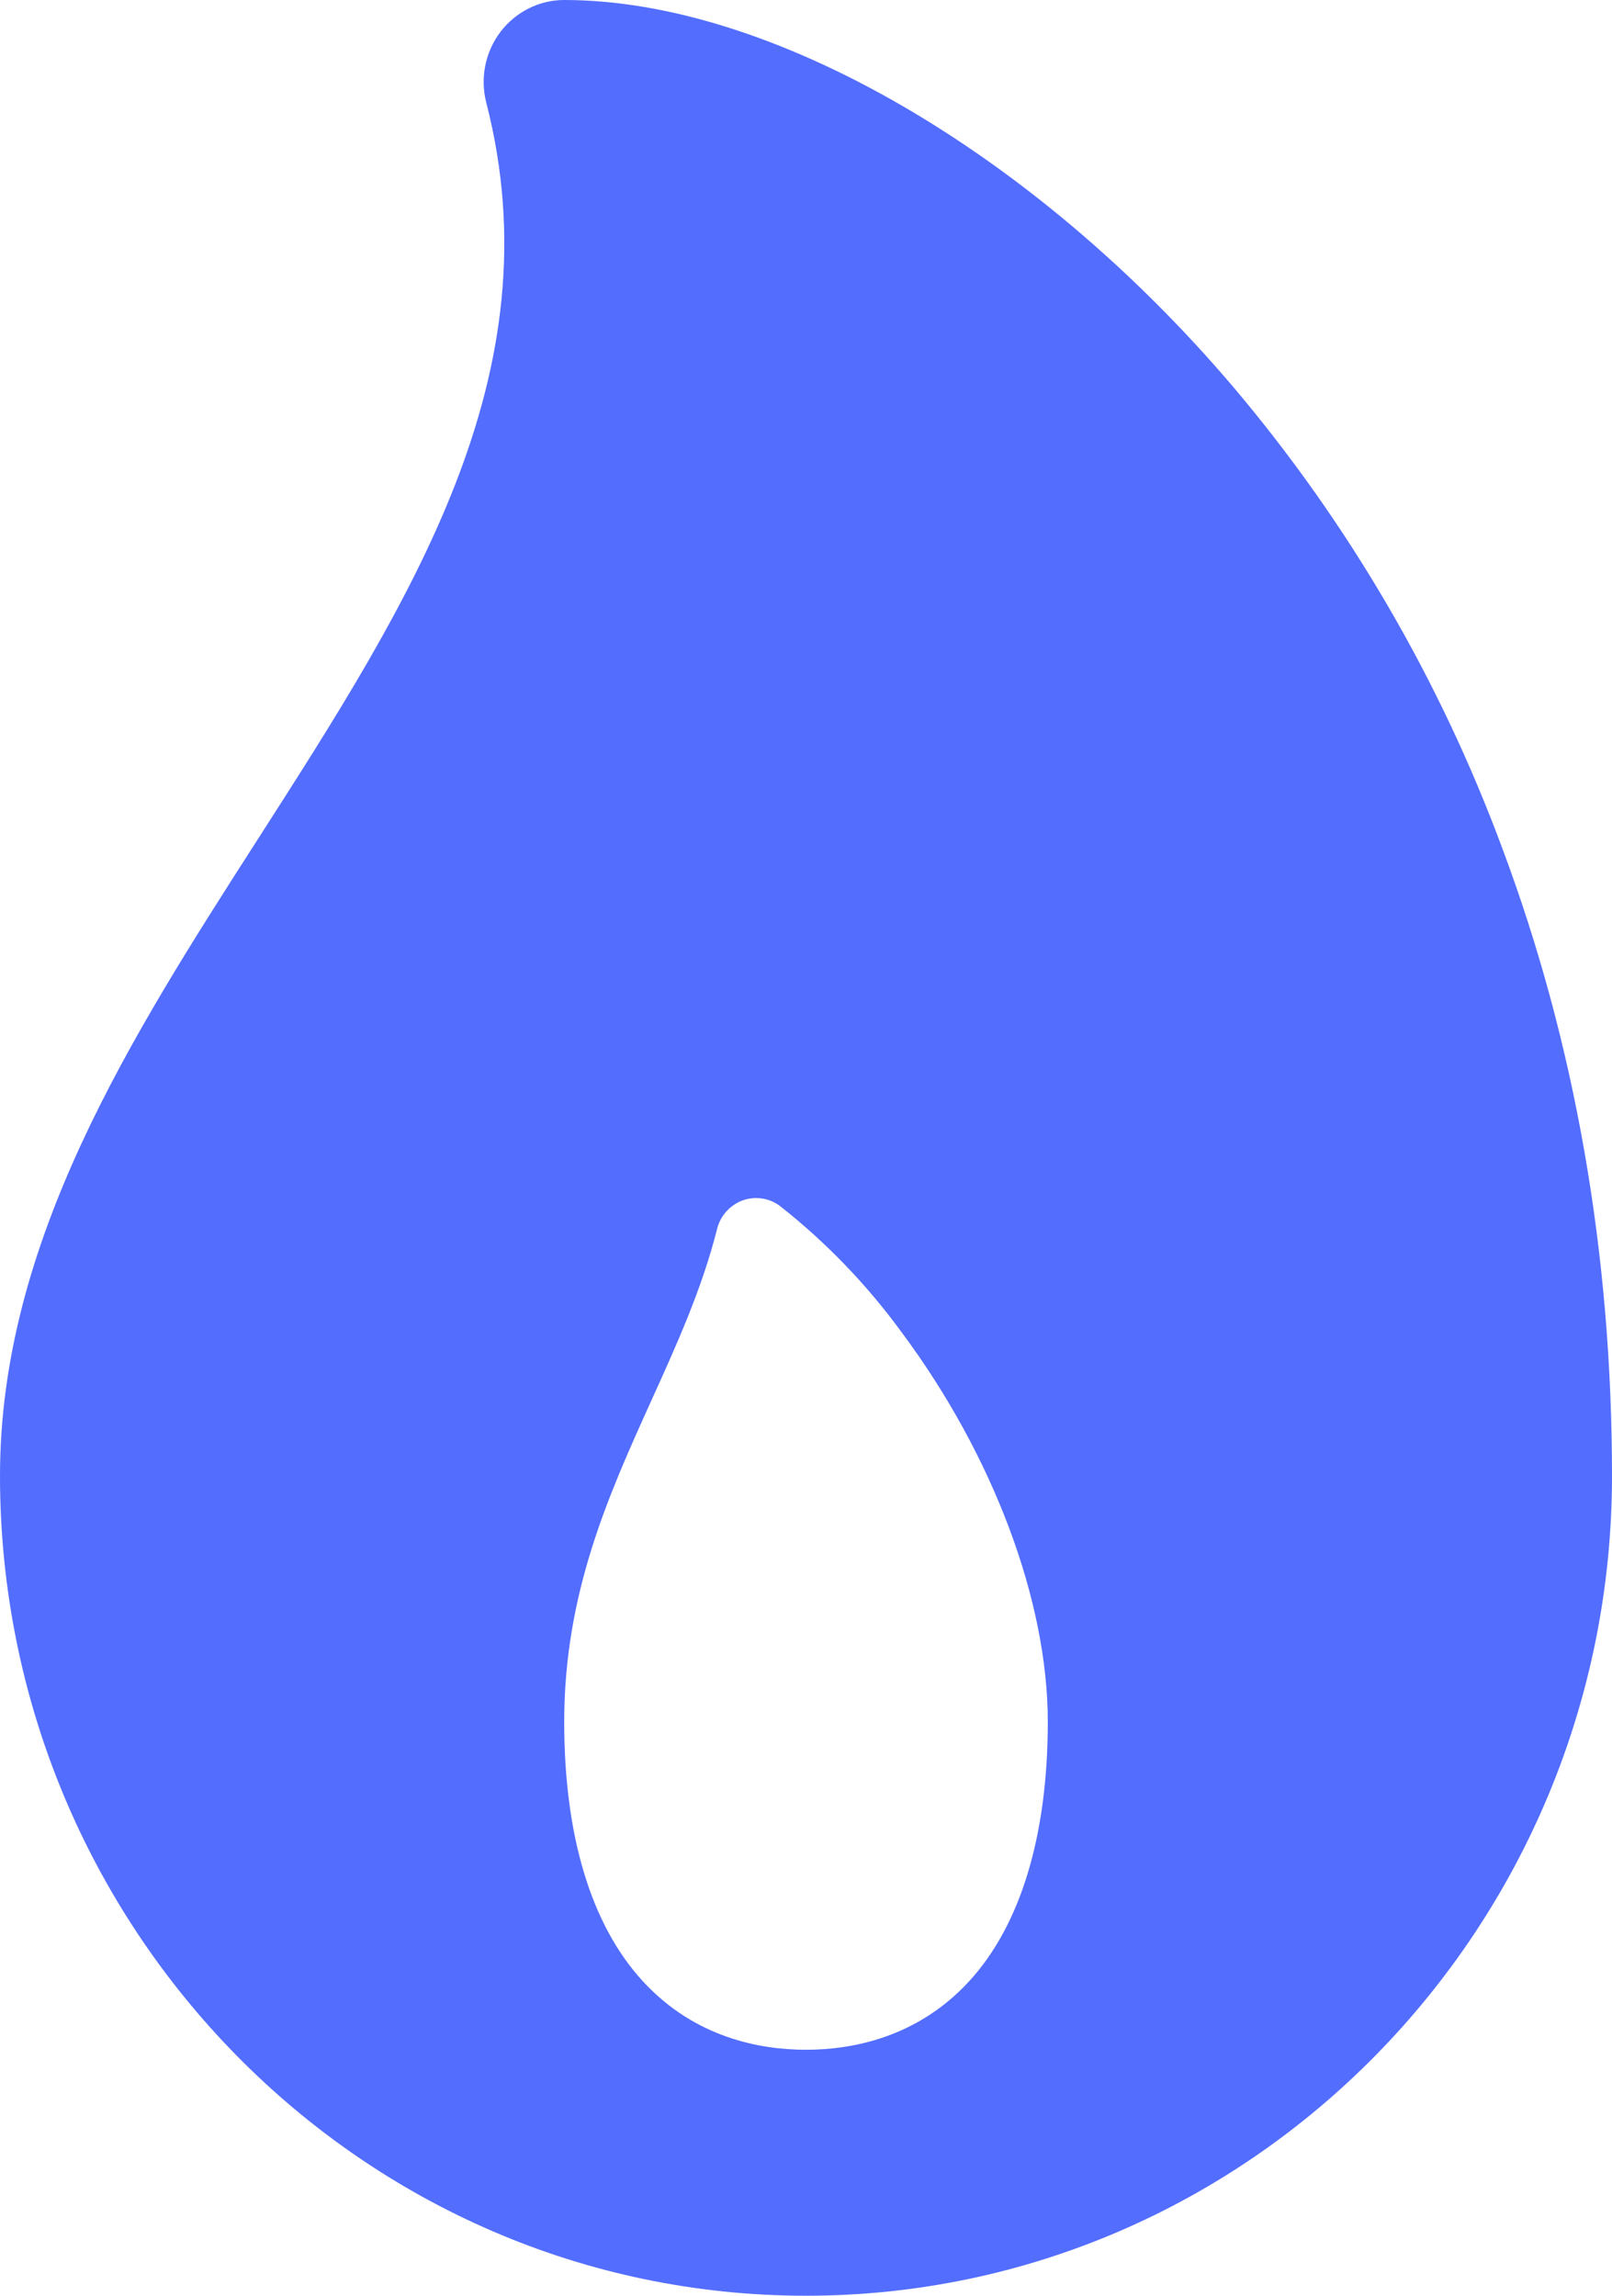
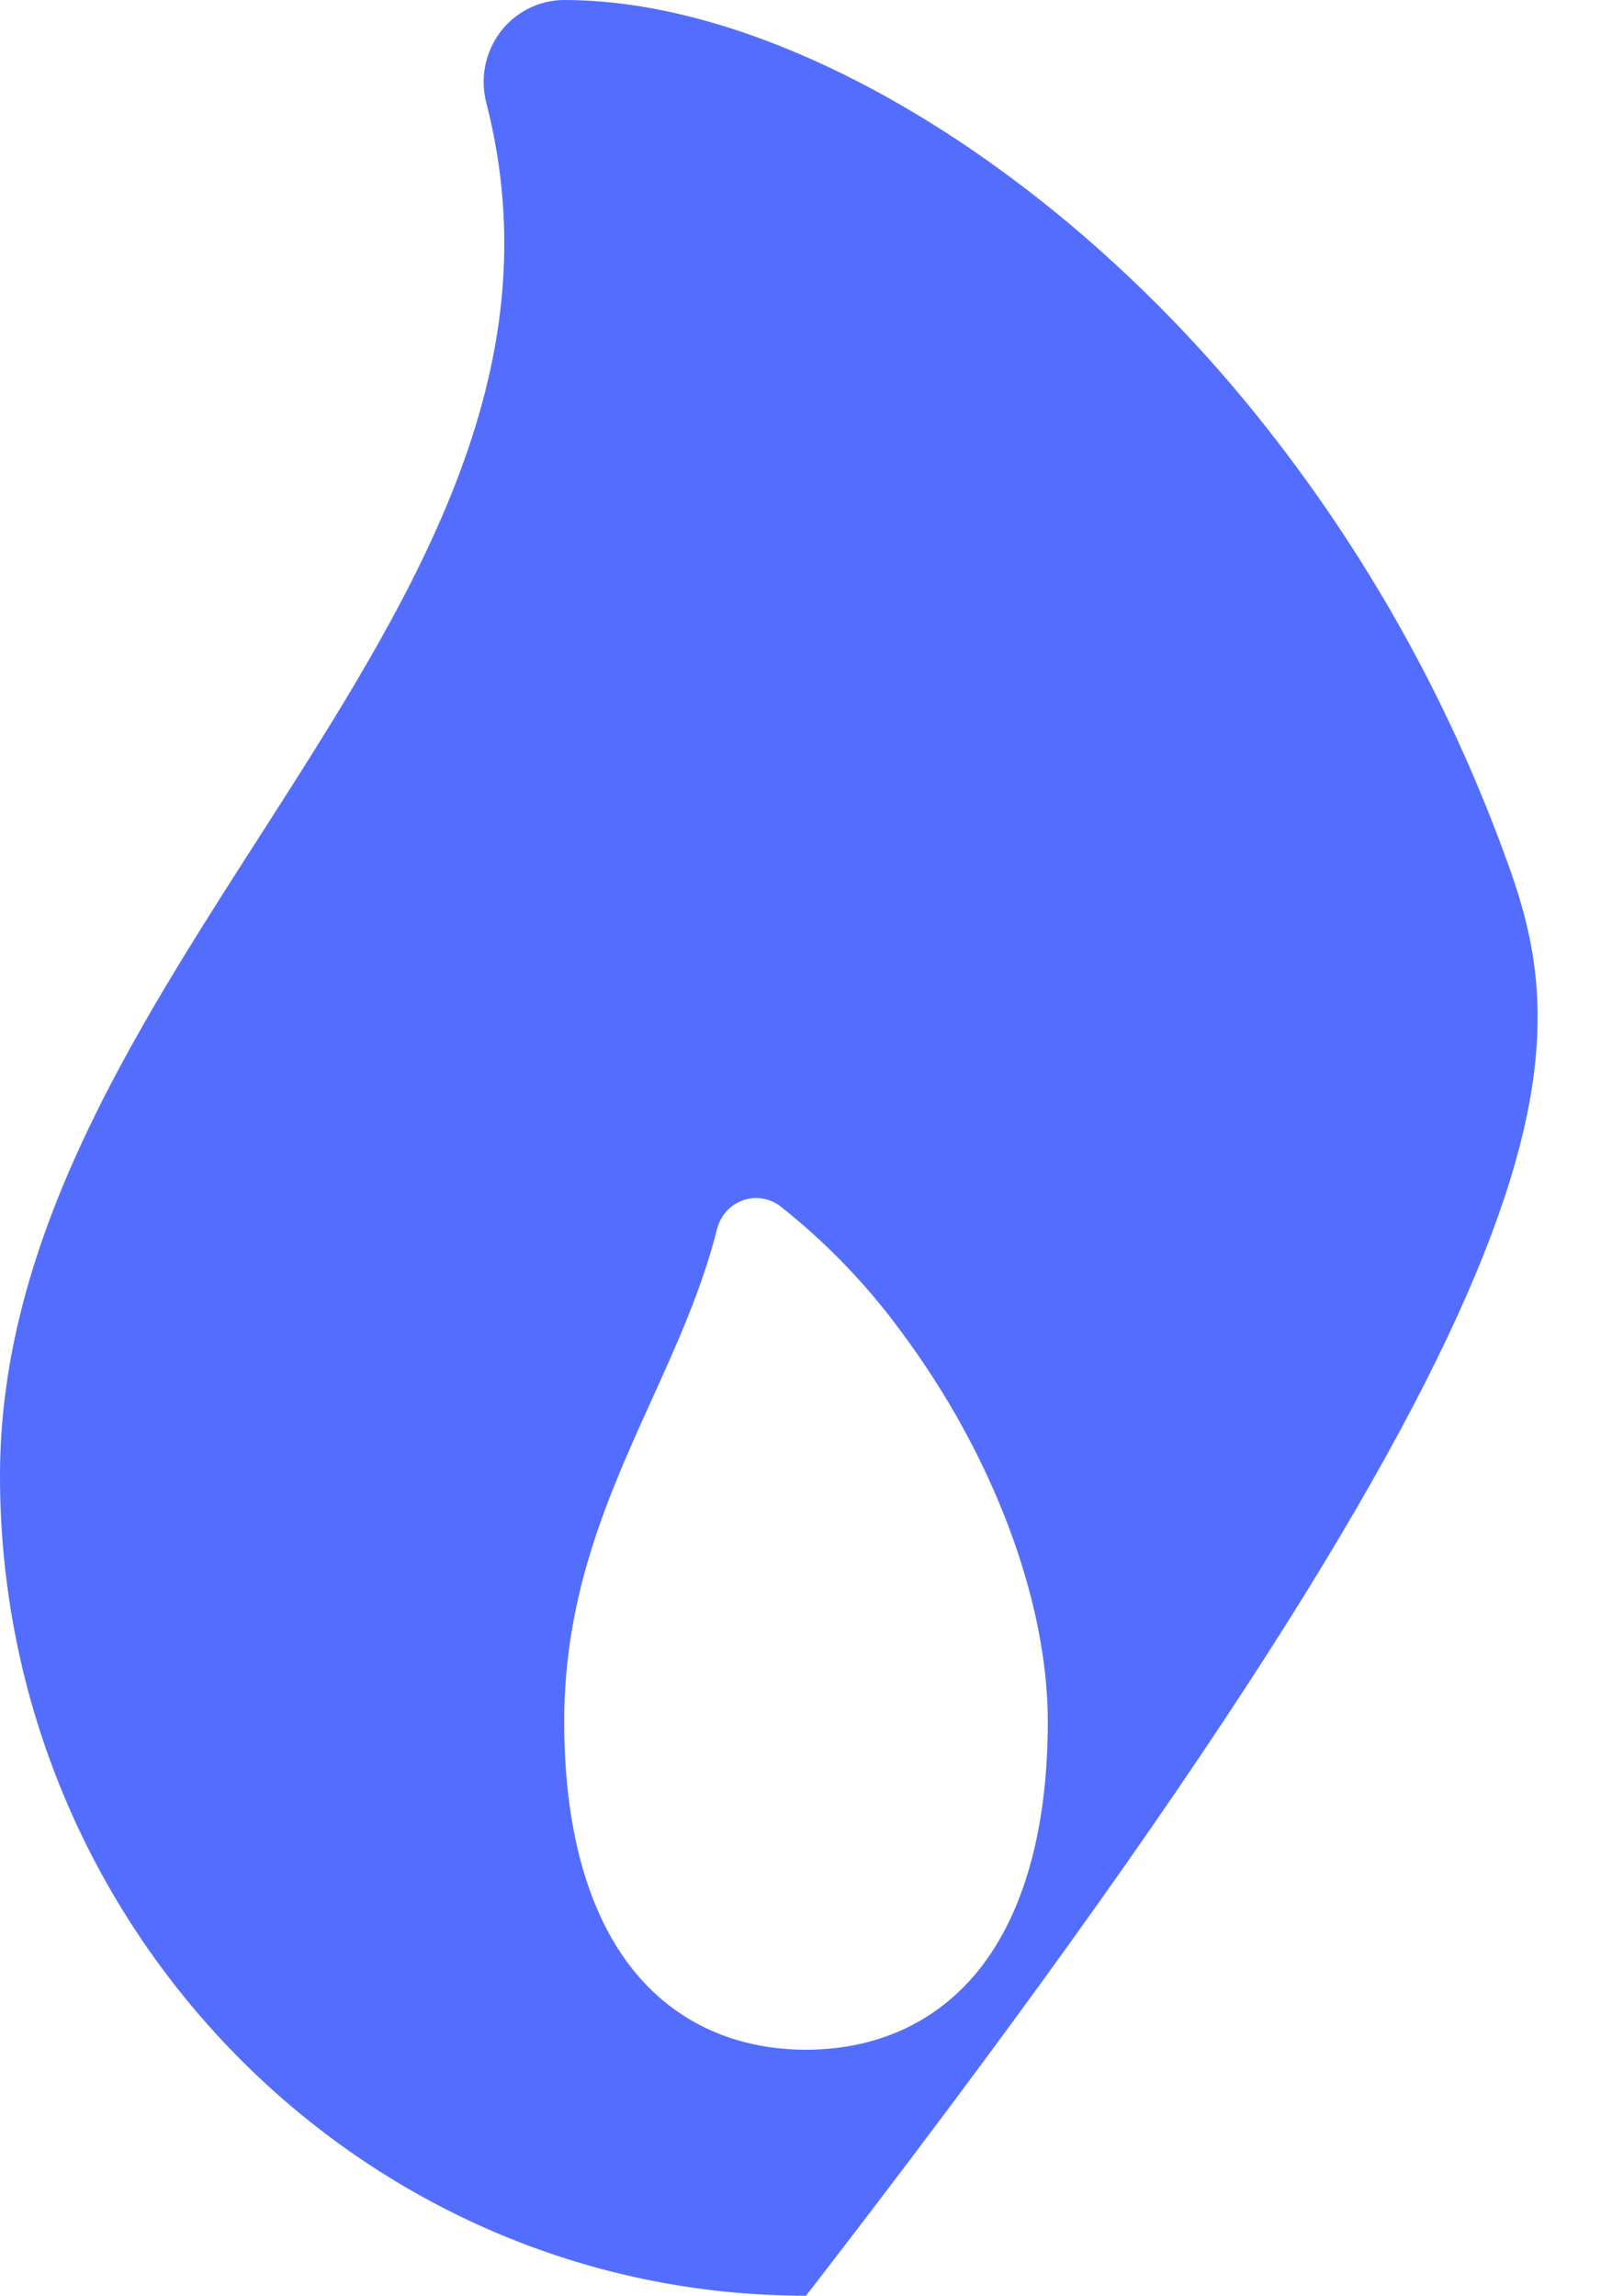
<svg xmlns="http://www.w3.org/2000/svg" width="33" height="47" viewBox="0 0 33 47" fill="none">
-   <path d="M30.755 17.369C29.477 13.918 27.615 10.723 25.251 7.927C21.161 3.111 15.783 0 11.55 0C11.298 0 11.05 0.059 10.824 0.172C10.598 0.285 10.4 0.449 10.246 0.651C10.092 0.854 9.986 1.089 9.935 1.34C9.884 1.591 9.891 1.85 9.954 2.098C11.384 7.658 8.419 12.282 5.281 17.176C2.681 21.23 0 25.417 0 30.214C0 39.469 7.402 47 16.5 47C25.598 47 33 39.469 33 30.214C33 25.672 32.245 21.35 30.755 17.369ZM19.834 40.568C18.769 41.722 17.433 41.964 16.5 41.964C15.567 41.964 14.231 41.722 13.166 40.568C12.101 39.414 11.55 37.583 11.55 35.25C11.55 32.612 12.46 30.605 13.338 28.664C13.849 27.537 14.369 26.39 14.679 25.163C14.712 25.029 14.776 24.906 14.867 24.804C14.958 24.702 15.072 24.624 15.199 24.577C15.326 24.53 15.463 24.516 15.597 24.536C15.731 24.555 15.858 24.608 15.967 24.69C16.91 25.432 17.749 26.303 18.459 27.277C20.333 29.795 21.45 32.776 21.45 35.25C21.45 37.583 20.891 39.422 19.834 40.568Z" fill="#536DFE" />
+   <path d="M30.755 17.369C29.477 13.918 27.615 10.723 25.251 7.927C21.161 3.111 15.783 0 11.55 0C11.298 0 11.05 0.059 10.824 0.172C10.598 0.285 10.4 0.449 10.246 0.651C10.092 0.854 9.986 1.089 9.935 1.34C9.884 1.591 9.891 1.85 9.954 2.098C11.384 7.658 8.419 12.282 5.281 17.176C2.681 21.23 0 25.417 0 30.214C0 39.469 7.402 47 16.5 47C33 25.672 32.245 21.35 30.755 17.369ZM19.834 40.568C18.769 41.722 17.433 41.964 16.5 41.964C15.567 41.964 14.231 41.722 13.166 40.568C12.101 39.414 11.55 37.583 11.55 35.25C11.55 32.612 12.46 30.605 13.338 28.664C13.849 27.537 14.369 26.39 14.679 25.163C14.712 25.029 14.776 24.906 14.867 24.804C14.958 24.702 15.072 24.624 15.199 24.577C15.326 24.53 15.463 24.516 15.597 24.536C15.731 24.555 15.858 24.608 15.967 24.69C16.91 25.432 17.749 26.303 18.459 27.277C20.333 29.795 21.45 32.776 21.45 35.25C21.45 37.583 20.891 39.422 19.834 40.568Z" fill="#536DFE" />
</svg>